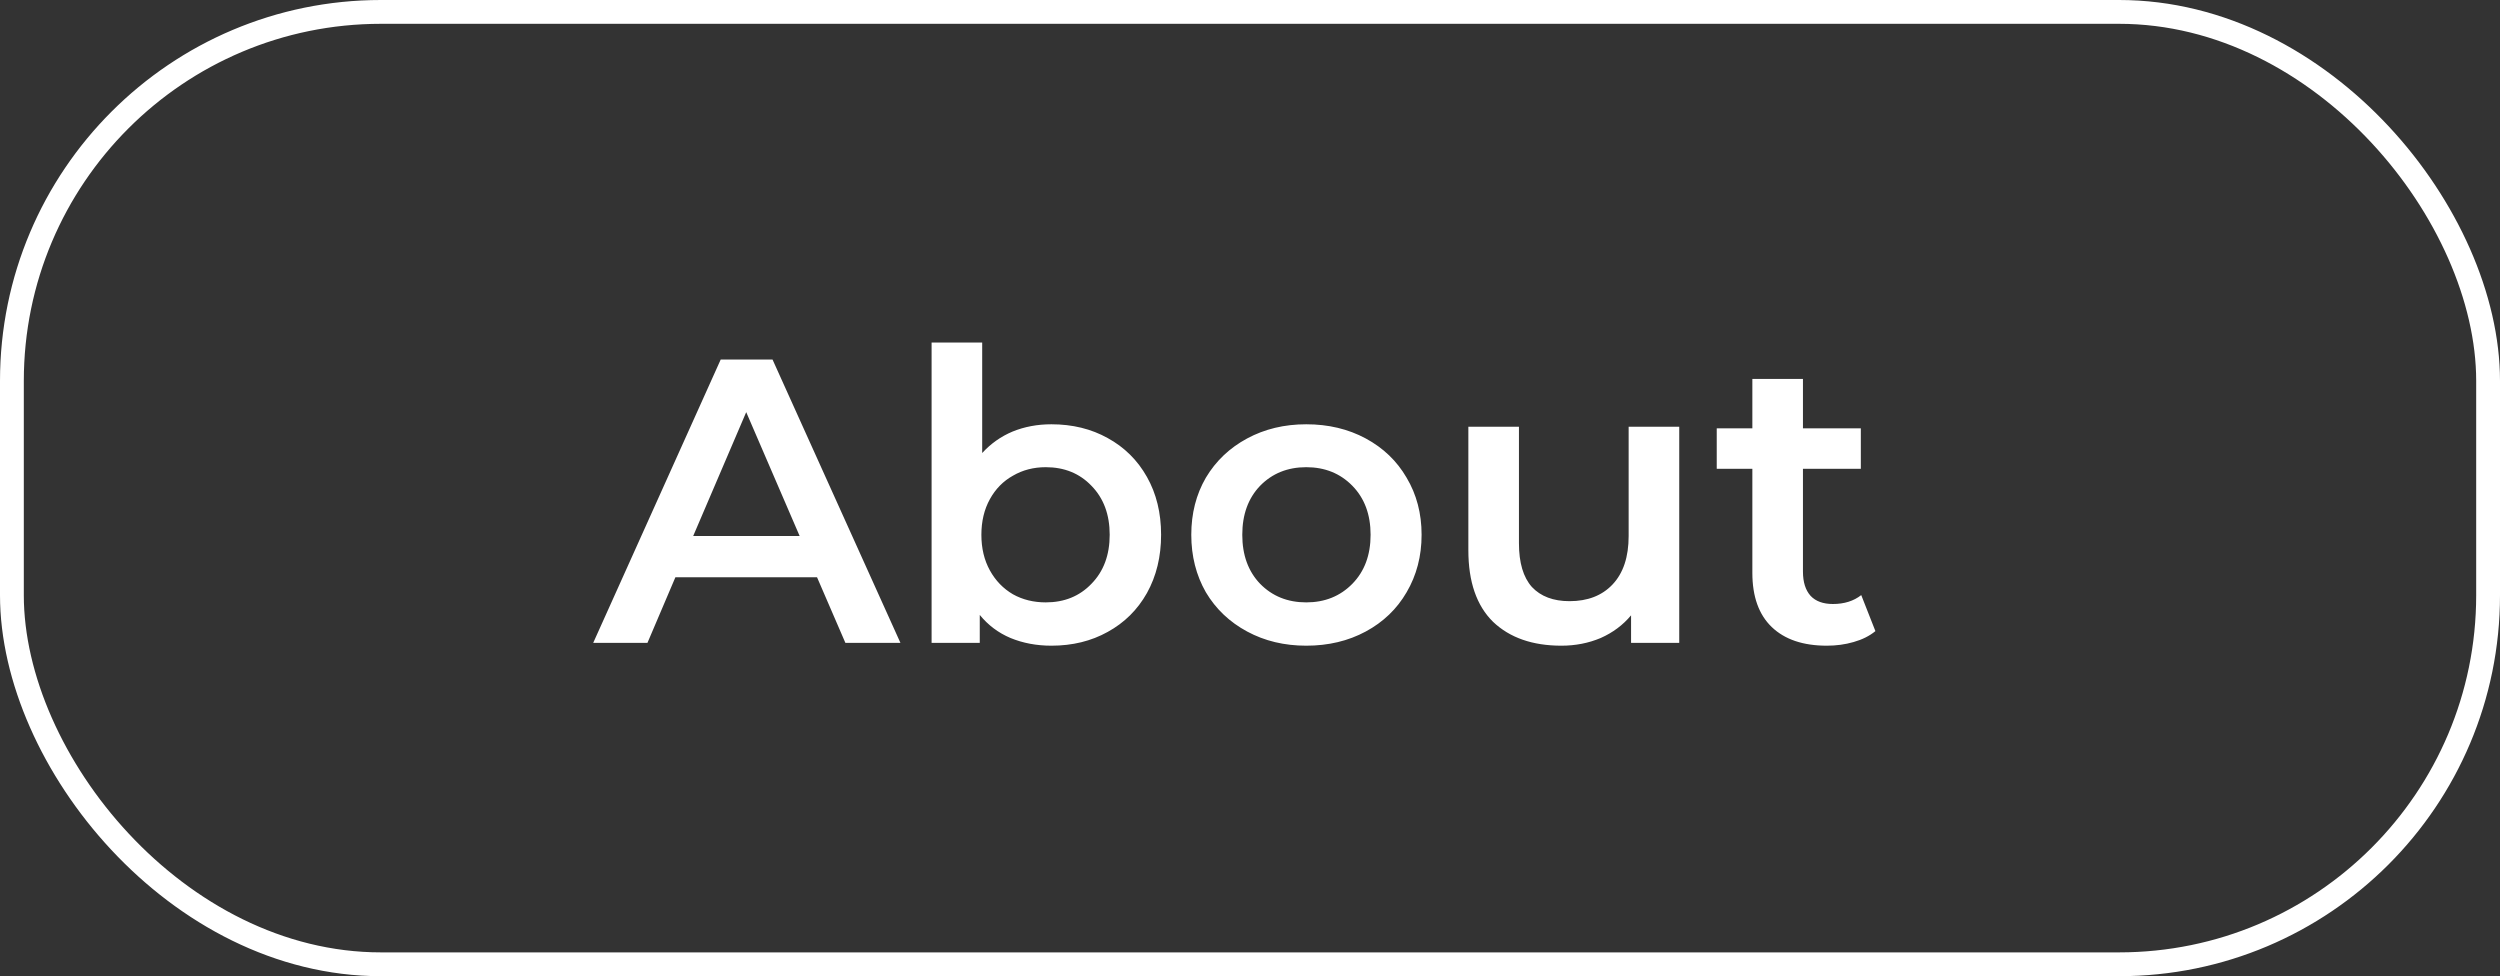
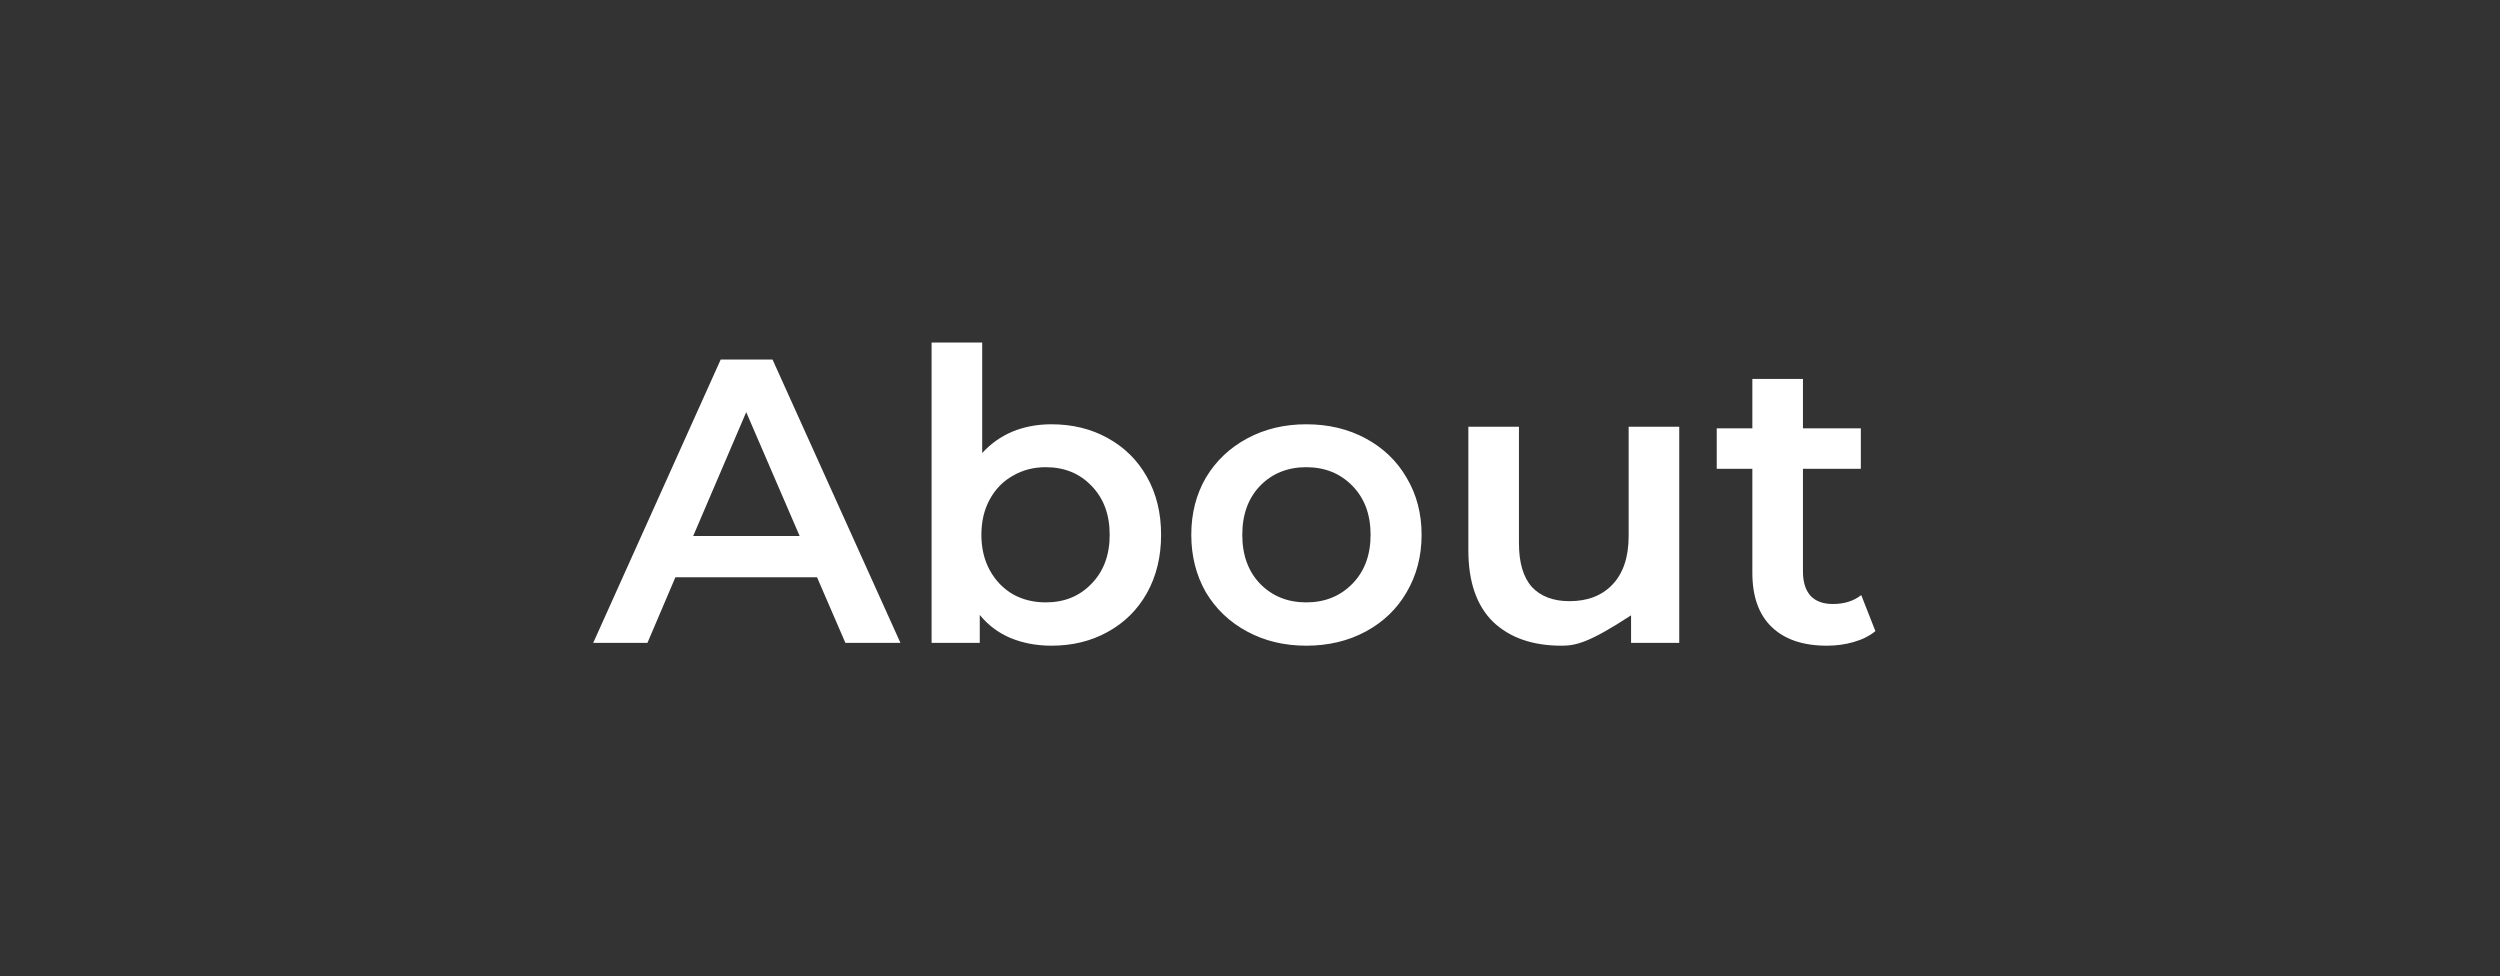
<svg xmlns="http://www.w3.org/2000/svg" width="105" height="41" viewBox="0 0 105 41" fill="none">
  <rect x="0" y="0" width="105" height="41" fill="#333333" stroke="none" />
-   <rect x="0.5" y="0.5" width="104" height="40" rx="15.5" stroke="white" />
-   <path d="M34.316 24.246H28.366L27.193 27H24.915L30.27 15.1H32.446L37.818 27H35.506L34.316 24.246ZM33.585 22.512L31.341 17.31L29.114 22.512H33.585ZM44.159 17.82C45.043 17.82 45.831 18.013 46.522 18.398C47.225 18.783 47.775 19.327 48.171 20.03C48.568 20.733 48.766 21.543 48.766 22.461C48.766 23.379 48.568 24.195 48.171 24.909C47.775 25.612 47.225 26.156 46.522 26.541C45.831 26.926 45.043 27.119 44.159 27.119C43.536 27.119 42.964 27.011 42.442 26.796C41.932 26.581 41.502 26.258 41.15 25.827V27H39.127V14.386H41.252V19.027C41.615 18.63 42.04 18.33 42.527 18.126C43.026 17.922 43.57 17.82 44.159 17.82ZM43.921 25.3C44.703 25.3 45.344 25.039 45.842 24.518C46.352 23.997 46.607 23.311 46.607 22.461C46.607 21.611 46.352 20.925 45.842 20.404C45.344 19.883 44.703 19.622 43.921 19.622C43.411 19.622 42.952 19.741 42.544 19.979C42.136 20.206 41.813 20.534 41.575 20.965C41.337 21.396 41.218 21.894 41.218 22.461C41.218 23.028 41.337 23.526 41.575 23.957C41.813 24.388 42.136 24.722 42.544 24.96C42.952 25.187 43.411 25.3 43.921 25.3ZM54.862 27.119C53.944 27.119 53.116 26.921 52.38 26.524C51.643 26.127 51.065 25.578 50.646 24.875C50.238 24.161 50.034 23.356 50.034 22.461C50.034 21.566 50.238 20.767 50.646 20.064C51.065 19.361 51.643 18.812 52.38 18.415C53.116 18.018 53.944 17.82 54.862 17.82C55.791 17.82 56.624 18.018 57.361 18.415C58.097 18.812 58.67 19.361 59.078 20.064C59.497 20.767 59.707 21.566 59.707 22.461C59.707 23.356 59.497 24.161 59.078 24.875C58.67 25.578 58.097 26.127 57.361 26.524C56.624 26.921 55.791 27.119 54.862 27.119ZM54.862 25.3C55.644 25.3 56.29 25.039 56.8 24.518C57.31 23.997 57.565 23.311 57.565 22.461C57.565 21.611 57.31 20.925 56.8 20.404C56.29 19.883 55.644 19.622 54.862 19.622C54.08 19.622 53.434 19.883 52.924 20.404C52.425 20.925 52.176 21.611 52.176 22.461C52.176 23.311 52.425 23.997 52.924 24.518C53.434 25.039 54.08 25.3 54.862 25.3ZM70.528 17.922V27H68.505V25.844C68.165 26.252 67.74 26.569 67.23 26.796C66.72 27.011 66.17 27.119 65.581 27.119C64.368 27.119 63.41 26.785 62.708 26.116C62.016 25.436 61.671 24.433 61.671 23.107V17.922H63.796V22.818C63.796 23.634 63.977 24.246 64.34 24.654C64.714 25.051 65.241 25.249 65.921 25.249C66.68 25.249 67.281 25.017 67.723 24.552C68.176 24.076 68.403 23.396 68.403 22.512V17.922H70.528ZM78.767 26.507C78.518 26.711 78.212 26.864 77.849 26.966C77.498 27.068 77.124 27.119 76.727 27.119C75.73 27.119 74.959 26.858 74.415 26.337C73.871 25.816 73.599 25.056 73.599 24.059V19.69H72.103V17.99H73.599V15.916H75.724V17.99H78.155V19.69H75.724V24.008C75.724 24.45 75.832 24.79 76.047 25.028C76.262 25.255 76.574 25.368 76.982 25.368C77.458 25.368 77.855 25.243 78.172 24.994L78.767 26.507Z" fill="white" />
+   <path d="M34.316 24.246H28.366L27.193 27H24.915L30.27 15.1H32.446L37.818 27H35.506L34.316 24.246ZM33.585 22.512L31.341 17.31L29.114 22.512H33.585ZM44.159 17.82C45.043 17.82 45.831 18.013 46.522 18.398C47.225 18.783 47.775 19.327 48.171 20.03C48.568 20.733 48.766 21.543 48.766 22.461C48.766 23.379 48.568 24.195 48.171 24.909C47.775 25.612 47.225 26.156 46.522 26.541C45.831 26.926 45.043 27.119 44.159 27.119C43.536 27.119 42.964 27.011 42.442 26.796C41.932 26.581 41.502 26.258 41.15 25.827V27H39.127V14.386H41.252V19.027C41.615 18.63 42.04 18.33 42.527 18.126C43.026 17.922 43.57 17.82 44.159 17.82ZM43.921 25.3C44.703 25.3 45.344 25.039 45.842 24.518C46.352 23.997 46.607 23.311 46.607 22.461C46.607 21.611 46.352 20.925 45.842 20.404C45.344 19.883 44.703 19.622 43.921 19.622C43.411 19.622 42.952 19.741 42.544 19.979C42.136 20.206 41.813 20.534 41.575 20.965C41.337 21.396 41.218 21.894 41.218 22.461C41.218 23.028 41.337 23.526 41.575 23.957C41.813 24.388 42.136 24.722 42.544 24.96C42.952 25.187 43.411 25.3 43.921 25.3ZM54.862 27.119C53.944 27.119 53.116 26.921 52.38 26.524C51.643 26.127 51.065 25.578 50.646 24.875C50.238 24.161 50.034 23.356 50.034 22.461C50.034 21.566 50.238 20.767 50.646 20.064C51.065 19.361 51.643 18.812 52.38 18.415C53.116 18.018 53.944 17.82 54.862 17.82C55.791 17.82 56.624 18.018 57.361 18.415C58.097 18.812 58.67 19.361 59.078 20.064C59.497 20.767 59.707 21.566 59.707 22.461C59.707 23.356 59.497 24.161 59.078 24.875C58.67 25.578 58.097 26.127 57.361 26.524C56.624 26.921 55.791 27.119 54.862 27.119ZM54.862 25.3C55.644 25.3 56.29 25.039 56.8 24.518C57.31 23.997 57.565 23.311 57.565 22.461C57.565 21.611 57.31 20.925 56.8 20.404C56.29 19.883 55.644 19.622 54.862 19.622C54.08 19.622 53.434 19.883 52.924 20.404C52.425 20.925 52.176 21.611 52.176 22.461C52.176 23.311 52.425 23.997 52.924 24.518C53.434 25.039 54.08 25.3 54.862 25.3ZM70.528 17.922V27H68.505V25.844C66.72 27.011 66.17 27.119 65.581 27.119C64.368 27.119 63.41 26.785 62.708 26.116C62.016 25.436 61.671 24.433 61.671 23.107V17.922H63.796V22.818C63.796 23.634 63.977 24.246 64.34 24.654C64.714 25.051 65.241 25.249 65.921 25.249C66.68 25.249 67.281 25.017 67.723 24.552C68.176 24.076 68.403 23.396 68.403 22.512V17.922H70.528ZM78.767 26.507C78.518 26.711 78.212 26.864 77.849 26.966C77.498 27.068 77.124 27.119 76.727 27.119C75.73 27.119 74.959 26.858 74.415 26.337C73.871 25.816 73.599 25.056 73.599 24.059V19.69H72.103V17.99H73.599V15.916H75.724V17.99H78.155V19.69H75.724V24.008C75.724 24.45 75.832 24.79 76.047 25.028C76.262 25.255 76.574 25.368 76.982 25.368C77.458 25.368 77.855 25.243 78.172 24.994L78.767 26.507Z" fill="white" />
</svg>